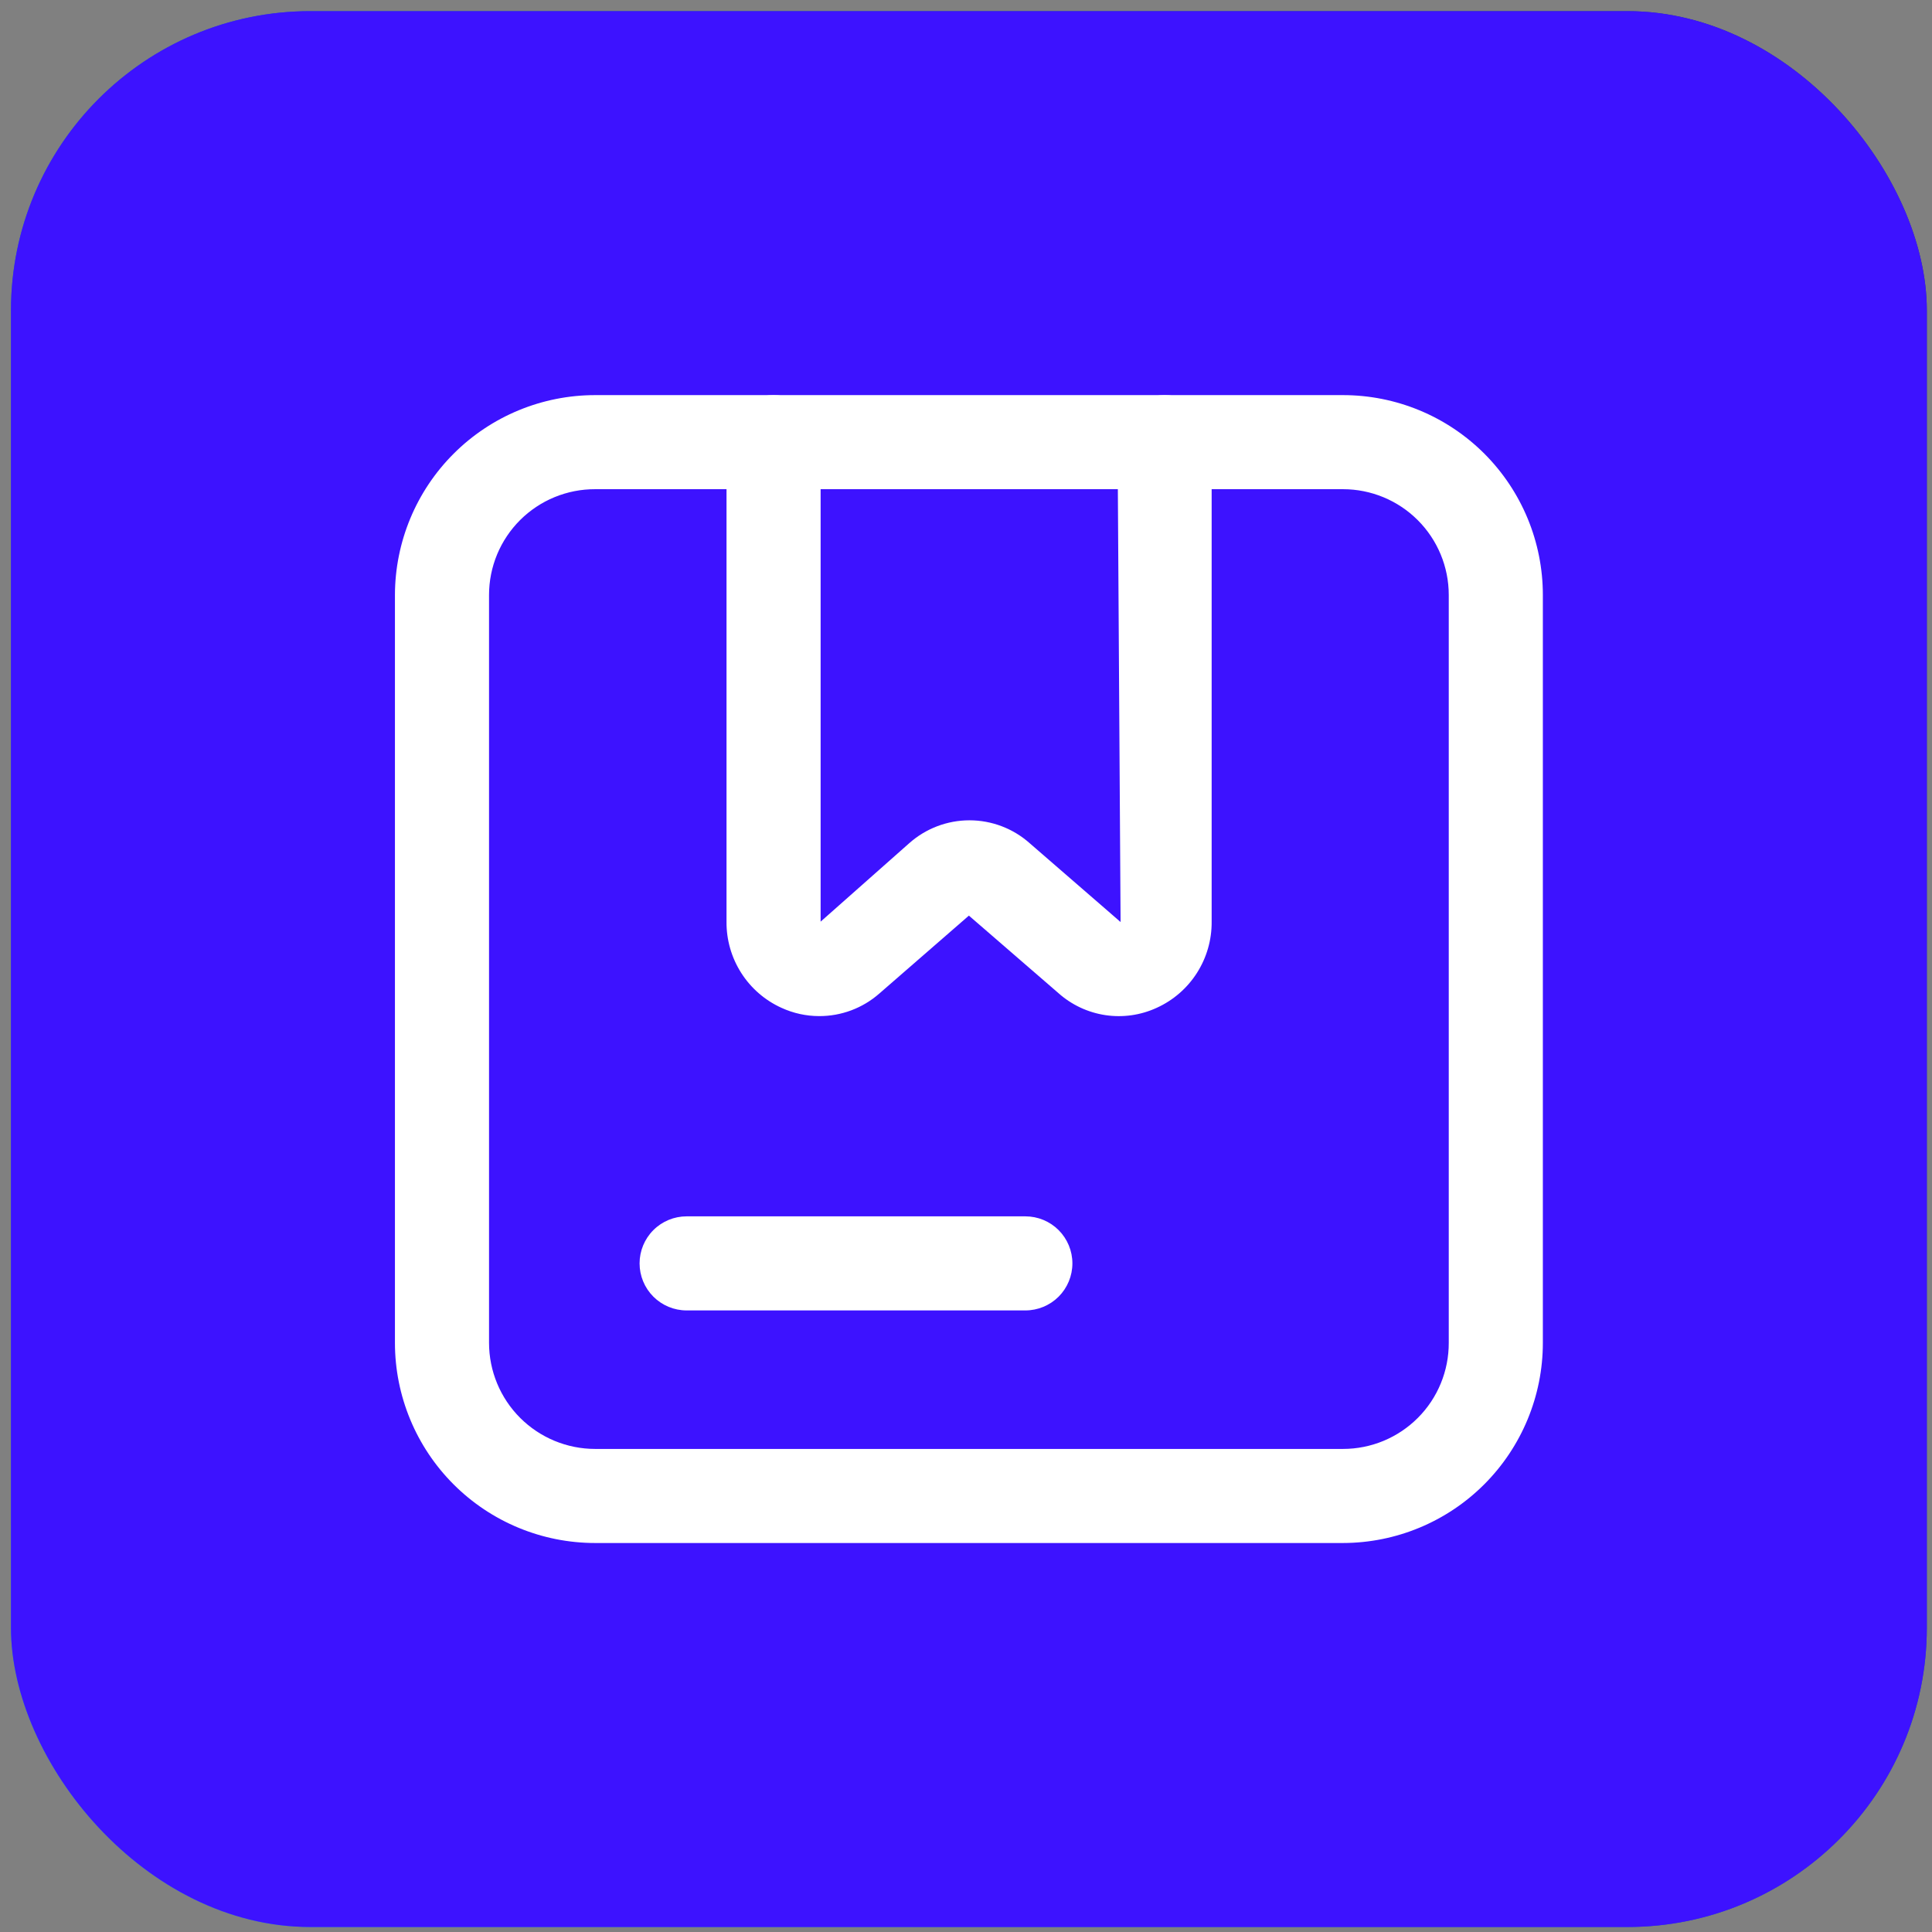
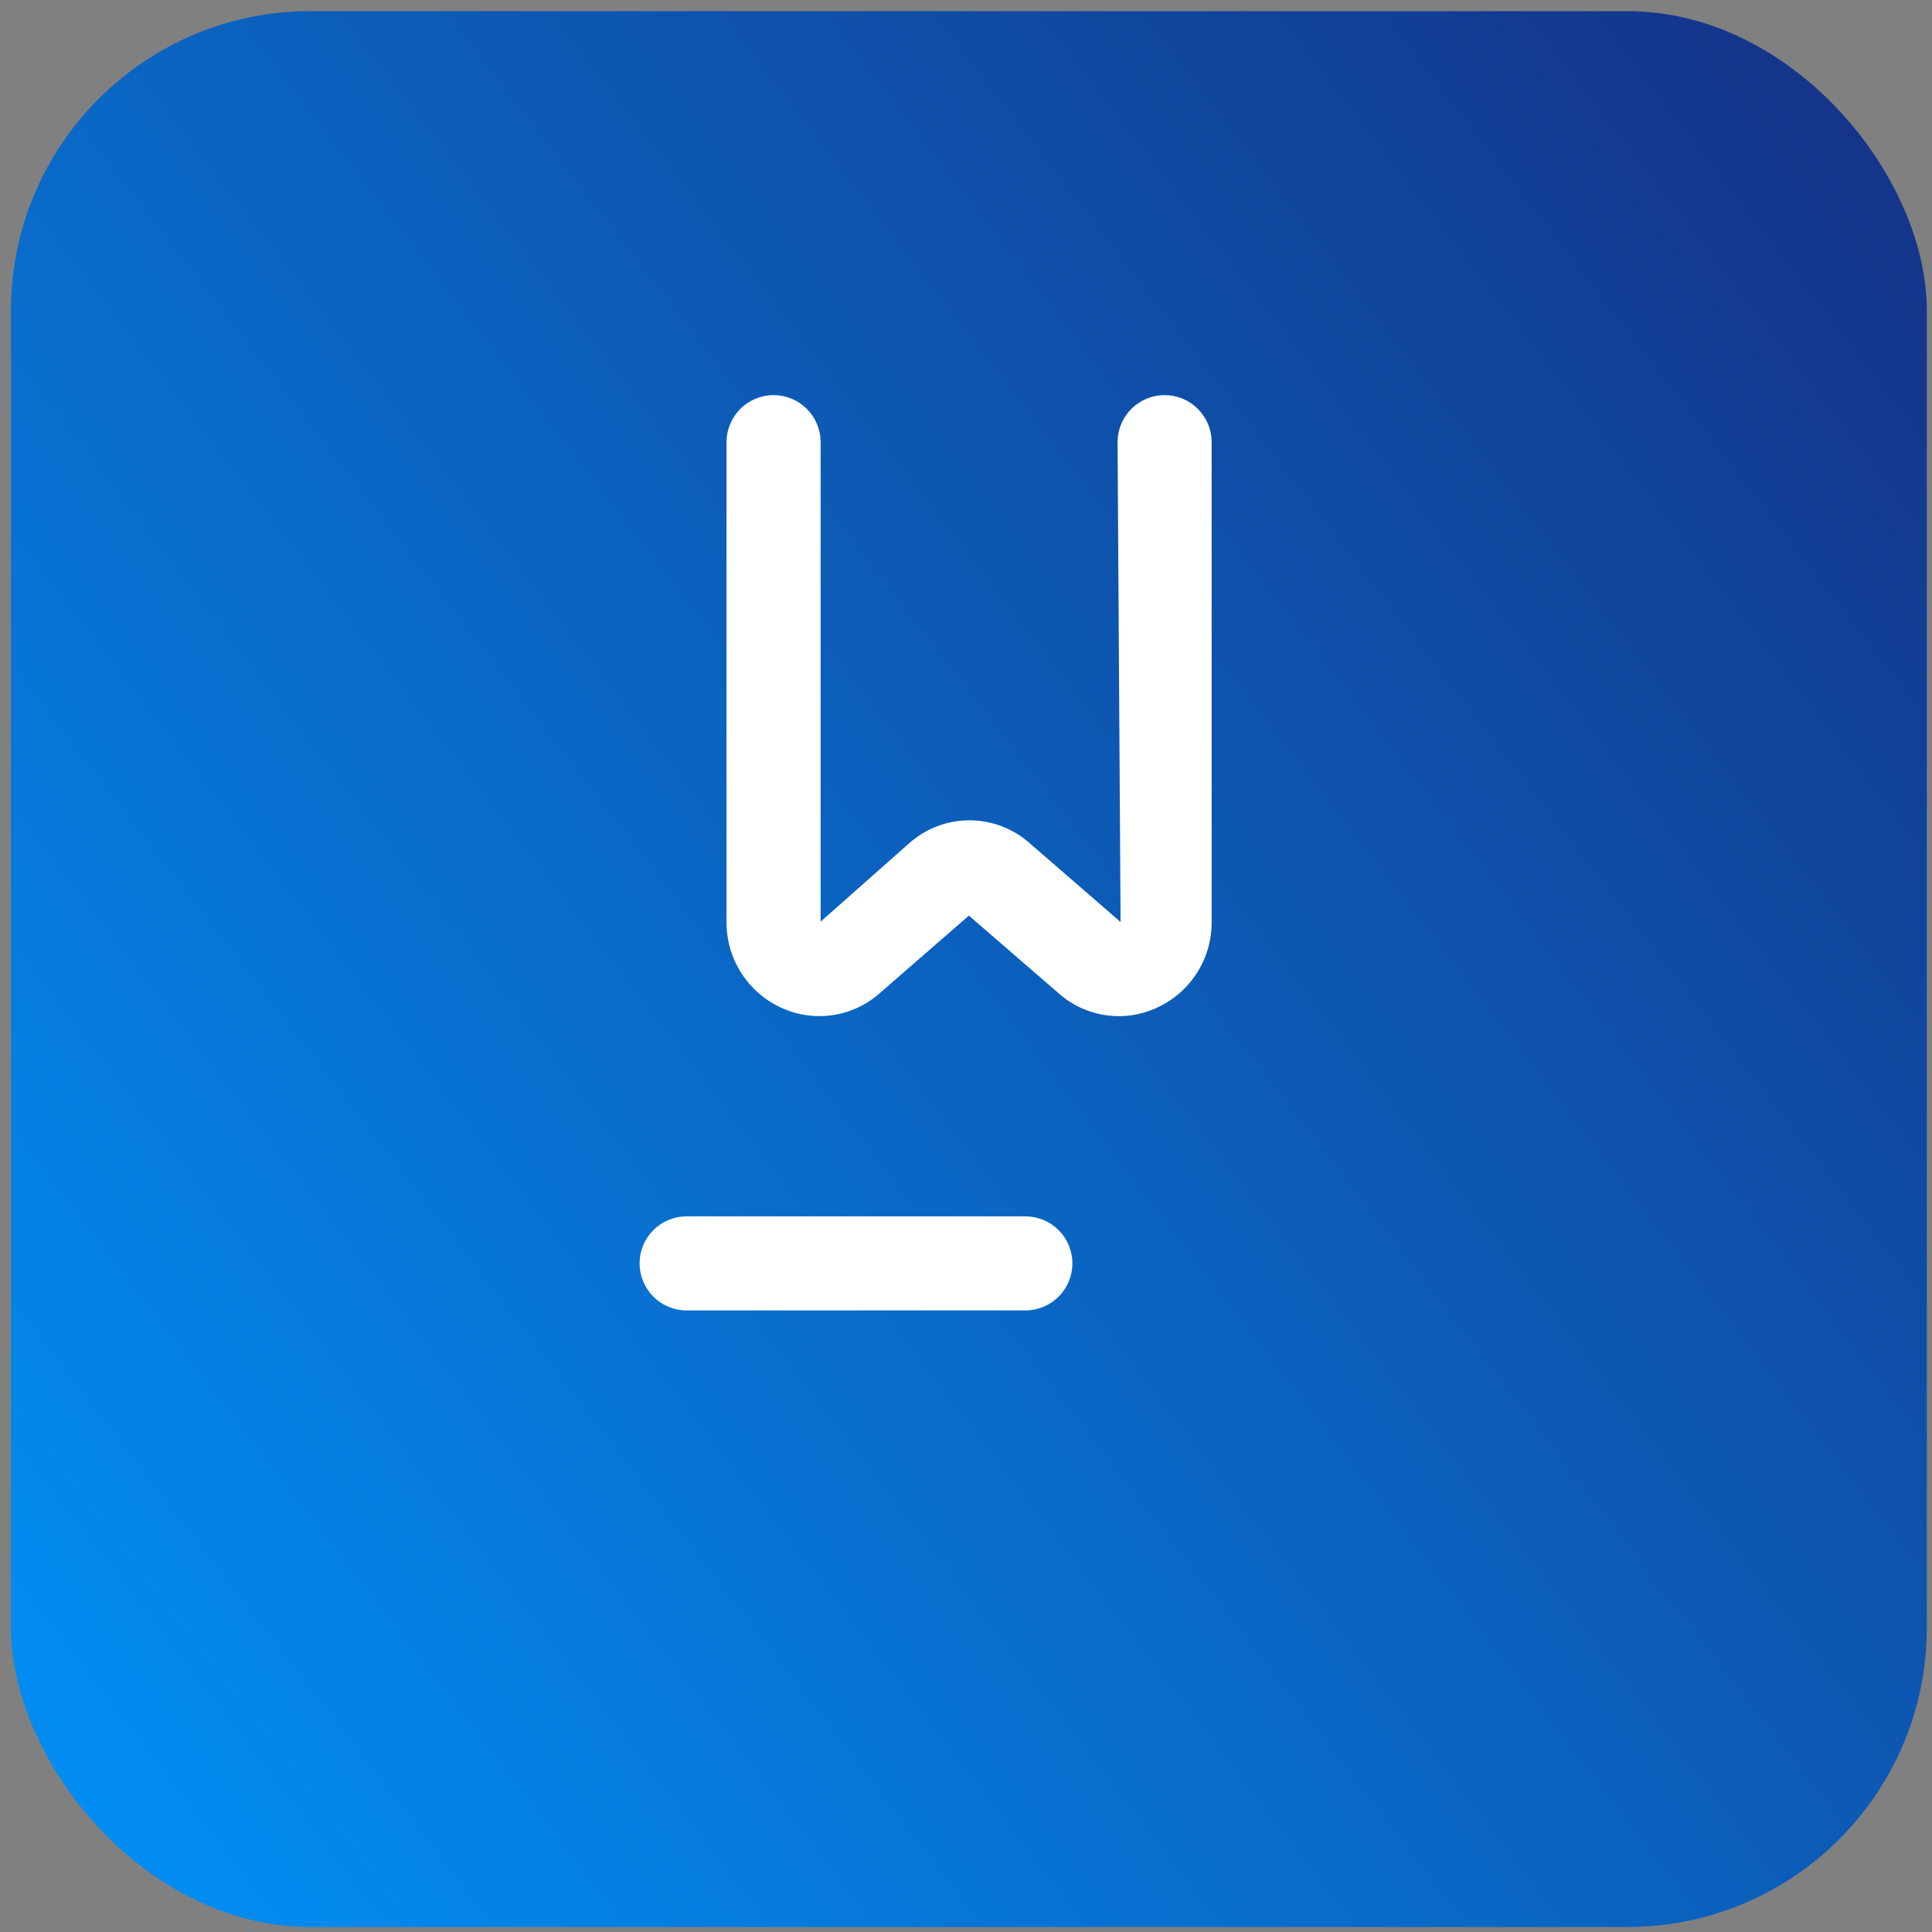
<svg xmlns="http://www.w3.org/2000/svg" width="88" height="88" viewBox="0 0 88 88" fill="none">
  <rect x="0" y="0" width="88" height="88" fill="#808080" stroke="none" />
  <rect x="0.5" y="0.508" width="87.264" height="87.264" rx="13.635" fill="url(#paint0_linear_116_8736)" />
-   <rect x="0.5" y="0.508" width="87.264" height="87.264" rx="13.635" fill="#3D12FF" />
-   <path d="M61.172 70.282H27.109C24.69 70.282 22.371 69.322 20.66 67.611C18.95 65.901 17.989 63.581 17.989 61.163V27.1C17.994 24.684 18.956 22.369 20.666 20.662C22.376 18.955 24.693 17.997 27.109 17.997H61.172C62.367 17.997 63.551 18.232 64.656 18.69C65.76 19.147 66.763 19.818 67.609 20.663C68.454 21.508 69.124 22.512 69.582 23.616C70.039 24.721 70.275 25.904 70.275 27.1V61.163C70.275 63.578 69.316 65.895 67.61 67.605C65.903 69.315 63.588 70.278 61.172 70.282ZM27.109 22.282C26.475 22.28 25.847 22.403 25.26 22.644C24.674 22.885 24.141 23.24 23.692 23.687C23.243 24.135 22.886 24.667 22.643 25.252C22.4 25.838 22.275 26.466 22.275 27.1V61.163C22.275 62.445 22.784 63.674 23.691 64.581C24.597 65.487 25.827 65.997 27.109 65.997H61.172C61.806 65.997 62.434 65.872 63.019 65.629C63.605 65.385 64.137 65.029 64.584 64.58C65.032 64.131 65.386 63.598 65.627 63.011C65.868 62.425 65.991 61.797 65.989 61.163V27.1C65.989 25.822 65.482 24.597 64.578 23.693C63.675 22.79 62.45 22.282 61.172 22.282H27.109Z" fill="white" />
  <path d="M37.309 46.282C36.717 46.281 36.133 46.152 35.595 45.905C34.842 45.564 34.205 45.011 33.761 44.314C33.317 43.617 33.084 42.806 33.092 41.98V20.14C33.092 19.571 33.318 19.026 33.72 18.625C34.121 18.223 34.666 17.997 35.235 17.997C35.803 17.997 36.348 18.223 36.75 18.625C37.152 19.026 37.378 19.571 37.378 20.14V41.98L41.406 38.414C42.163 37.738 43.143 37.364 44.158 37.364C45.173 37.364 46.152 37.738 46.909 38.414L51.041 41.997L50.903 20.14C50.903 19.571 51.129 19.026 51.531 18.625C51.933 18.223 52.478 17.997 53.046 17.997C53.615 17.997 54.16 18.223 54.562 18.625C54.963 19.026 55.189 19.571 55.189 20.14V41.98C55.197 42.806 54.964 43.617 54.52 44.314C54.076 45.011 53.439 45.564 52.686 45.905C51.956 46.241 51.144 46.357 50.349 46.238C49.555 46.119 48.812 45.771 48.212 45.237L44.132 41.705L40.052 45.254C39.294 45.92 38.318 46.286 37.309 46.282ZM46.703 59.688H31.275C30.706 59.688 30.162 59.462 29.76 59.061C29.358 58.659 29.132 58.114 29.132 57.545C29.132 56.977 29.358 56.432 29.76 56.03C30.162 55.628 30.706 55.403 31.275 55.403H46.703C47.272 55.403 47.817 55.628 48.219 56.03C48.62 56.432 48.846 56.977 48.846 57.545C48.846 58.114 48.62 58.659 48.219 59.061C47.817 59.462 47.272 59.688 46.703 59.688Z" fill="white" />
  <defs>
    <linearGradient id="paint0_linear_116_8736" x1="-0.067" y1="98.467" x2="97.244" y2="23.447" gradientUnits="userSpaceOnUse">
      <stop stop-color="#0097FE" />
      <stop offset="1" stop-color="#14358A" />
    </linearGradient>
  </defs>
</svg>